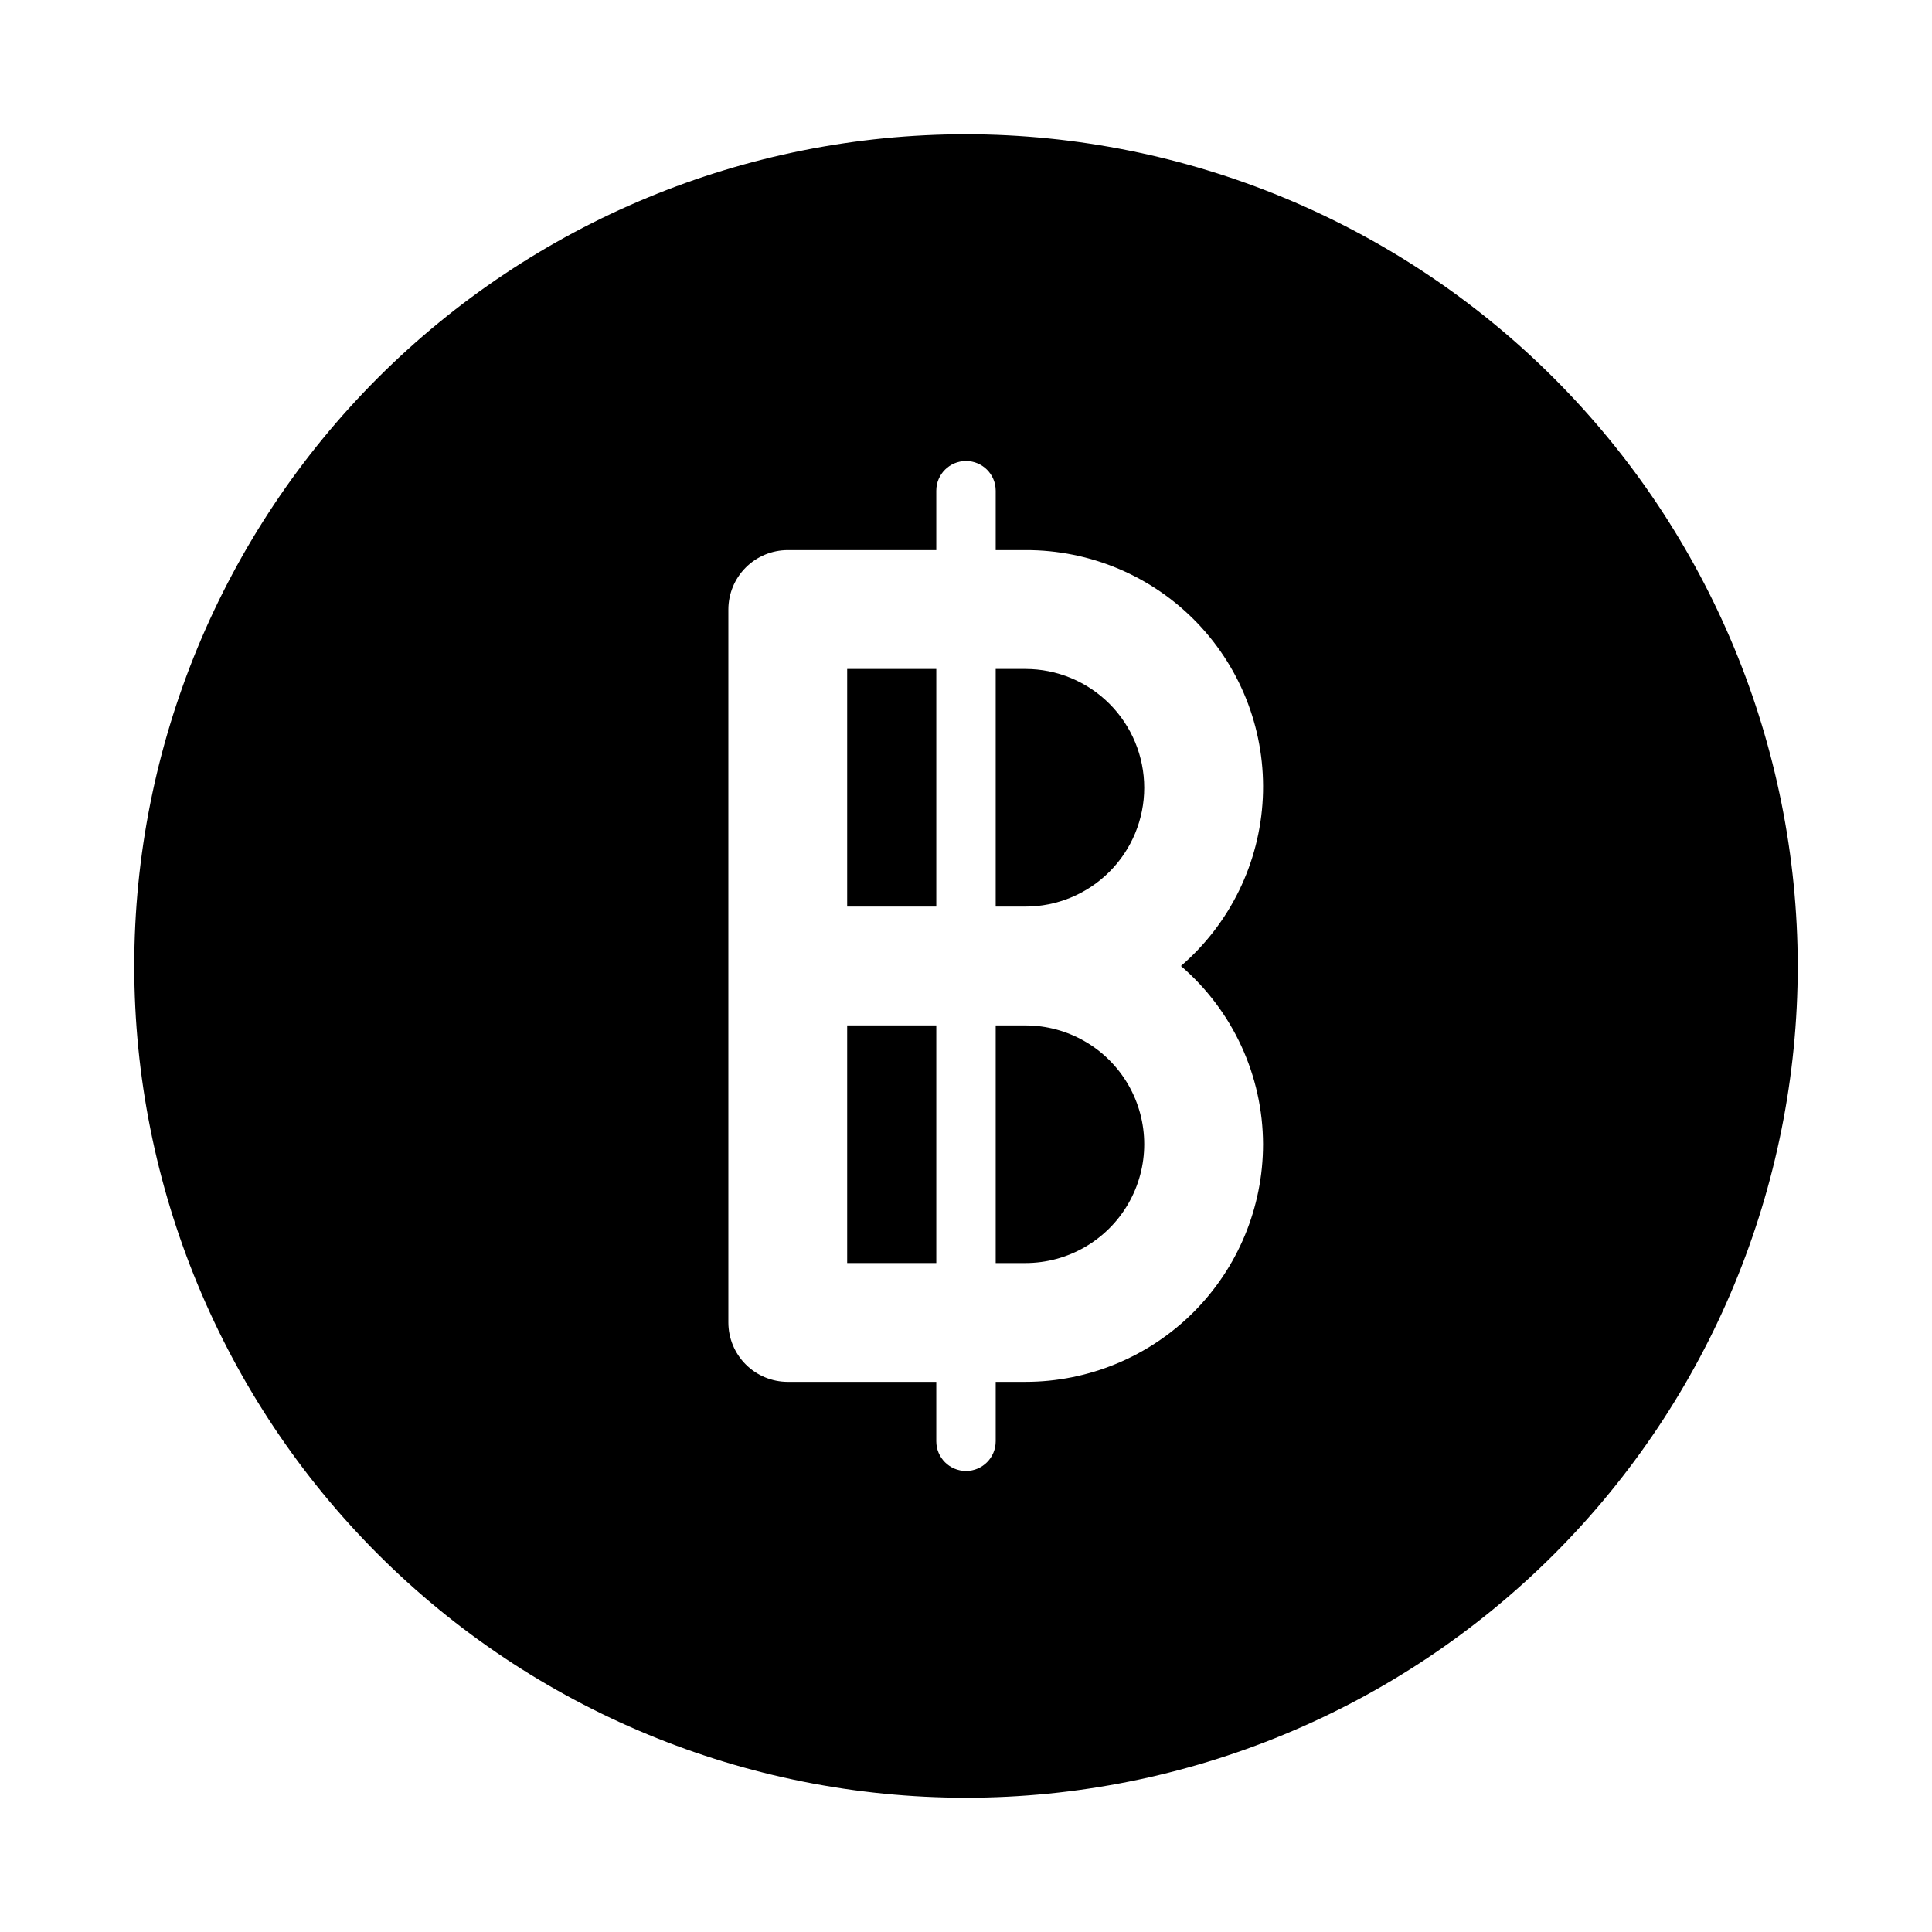
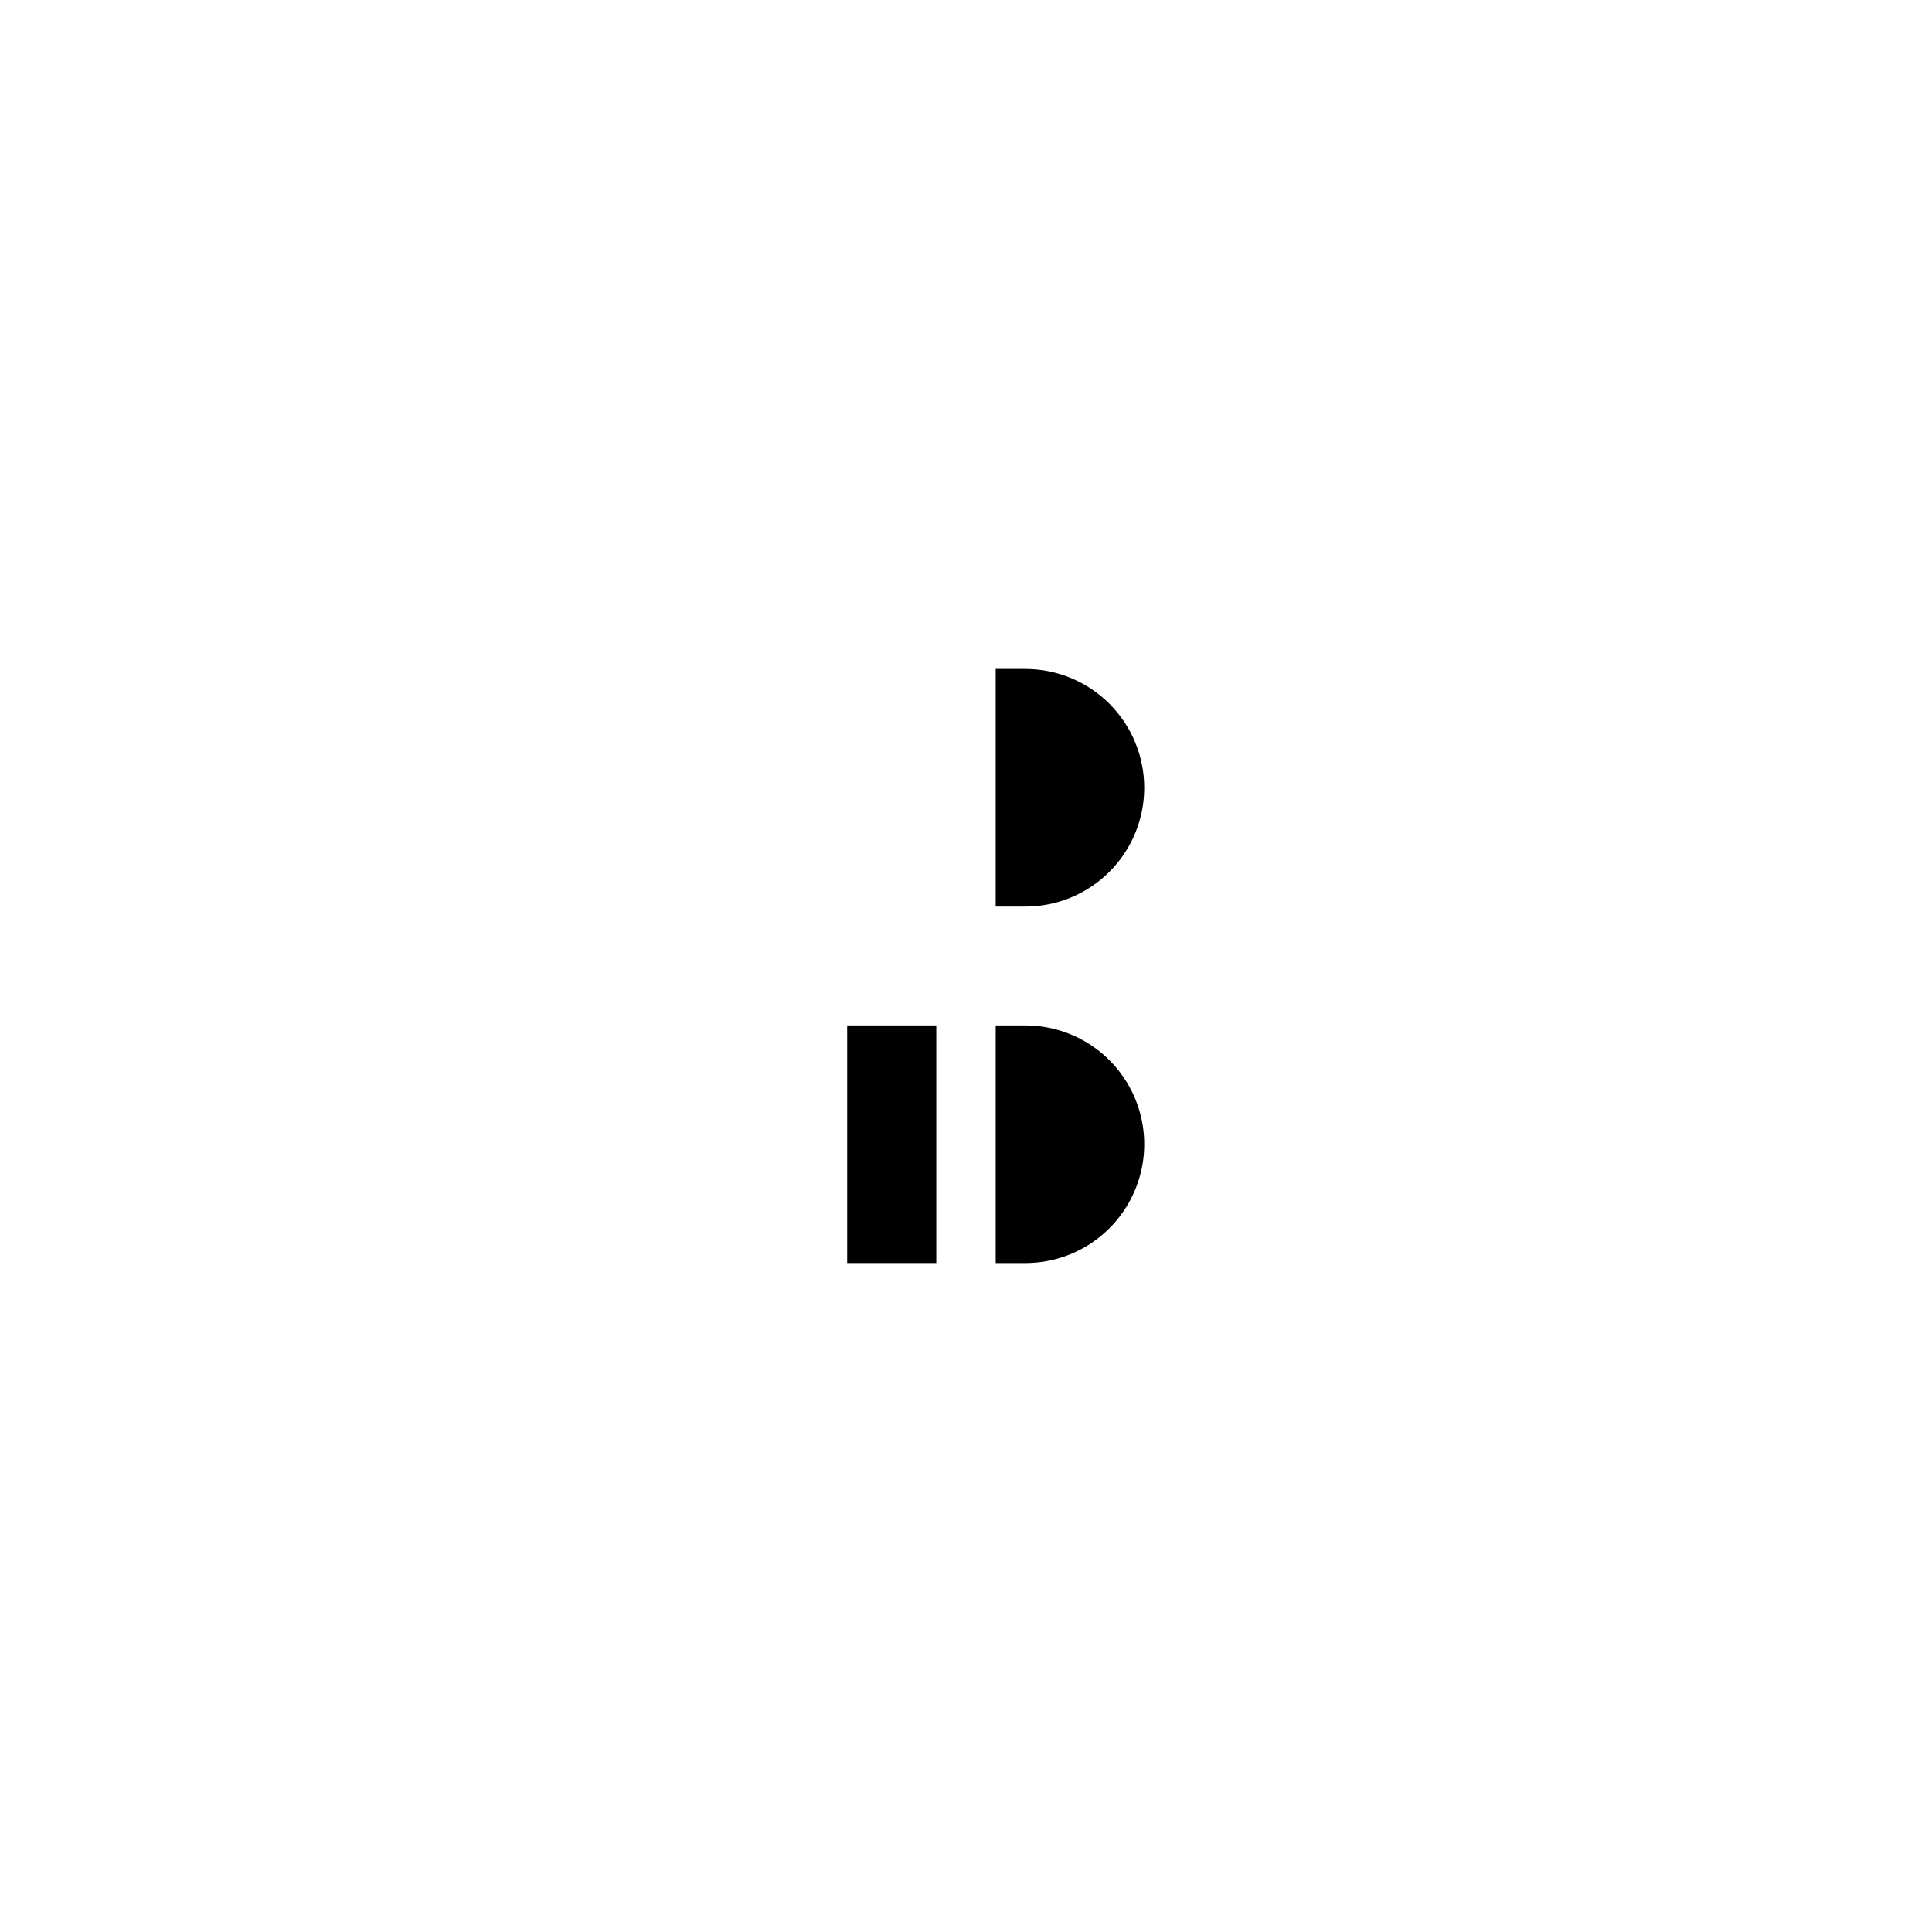
<svg xmlns="http://www.w3.org/2000/svg" fill="#000000" width="800px" height="800px" version="1.1" viewBox="144 144 512 512">
  <g>
    <path d="m368.51 415.74h23.617v62.977h-23.617z" />
-     <path d="m368.51 321.28h23.617v62.977h-23.617z" />
    <path d="m407.87 478.72h7.871c11.25 0 21.645-6 27.27-15.742 5.625-9.746 5.625-21.746 0-31.488-5.625-9.742-16.02-15.746-27.27-15.746h-7.871z" />
-     <path d="m400 179.58c-58.461 0-114.52 23.223-155.86 64.559s-64.559 97.398-64.559 155.86c0 58.457 23.223 114.52 64.559 155.86 41.336 41.336 97.398 64.559 155.86 64.559 58.457 0 114.52-23.223 155.86-64.559 41.336-41.336 64.559-97.398 64.559-155.86-0.062-58.441-23.305-114.47-64.625-155.79-41.324-41.324-97.352-64.566-155.79-64.629zm78.719 267.65c0 16.703-6.637 32.723-18.445 44.531-11.809 11.809-27.828 18.445-44.531 18.445h-7.871v15.742c0 4.348-3.523 7.875-7.871 7.875s-7.875-3.527-7.875-7.875v-15.742h-39.359c-4.176 0-8.18-1.66-11.133-4.613-2.953-2.949-4.609-6.957-4.609-11.133v-188.93c0-4.176 1.656-8.18 4.609-11.133 2.953-2.953 6.957-4.613 11.133-4.613h39.359v-15.742c0-4.348 3.527-7.871 7.875-7.871s7.871 3.523 7.871 7.871v15.742h7.871c17.199-0.074 33.676 6.918 45.574 19.34 11.895 12.426 18.164 29.191 17.34 46.371s-8.668 33.27-21.695 44.5c13.762 11.84 21.699 29.074 21.758 47.23z" />
    <path d="m447.23 352.77c0-8.352-3.316-16.359-9.223-22.266-5.906-5.902-13.914-9.223-22.266-9.223h-7.871v62.977h7.871c8.352 0 16.359-3.316 22.266-9.223s9.223-13.914 9.223-22.266z" />
  </g>
</svg>